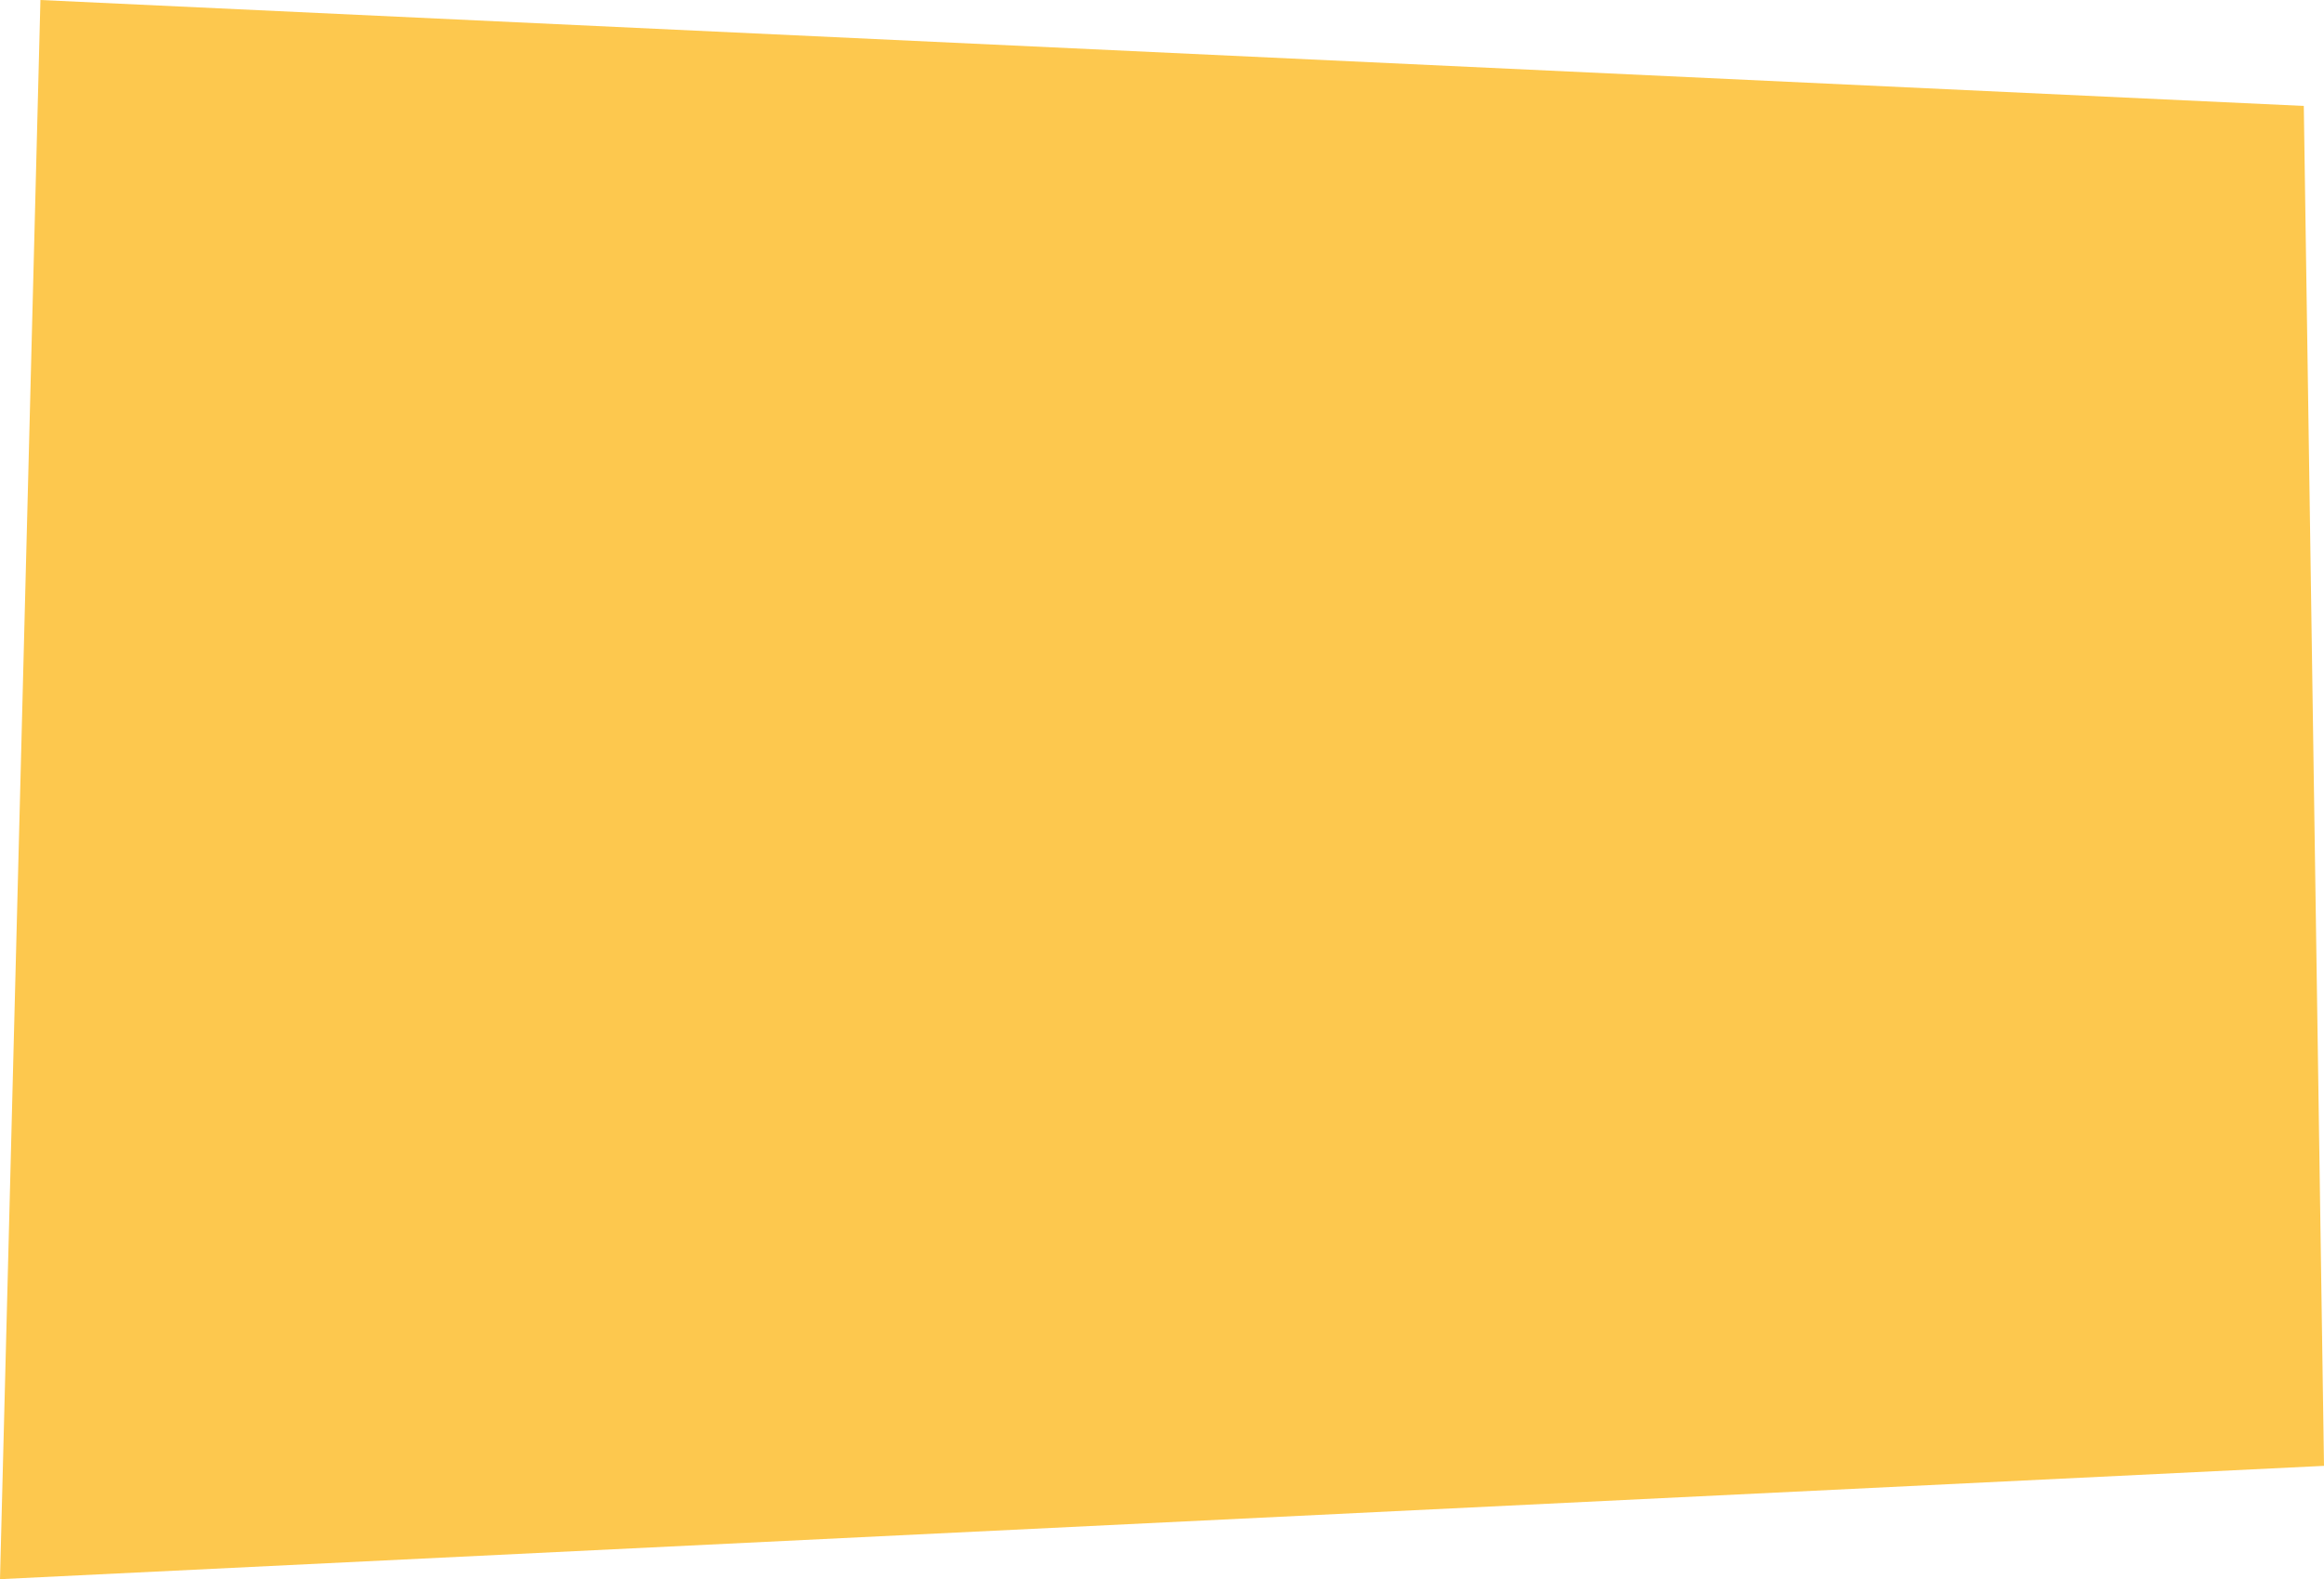
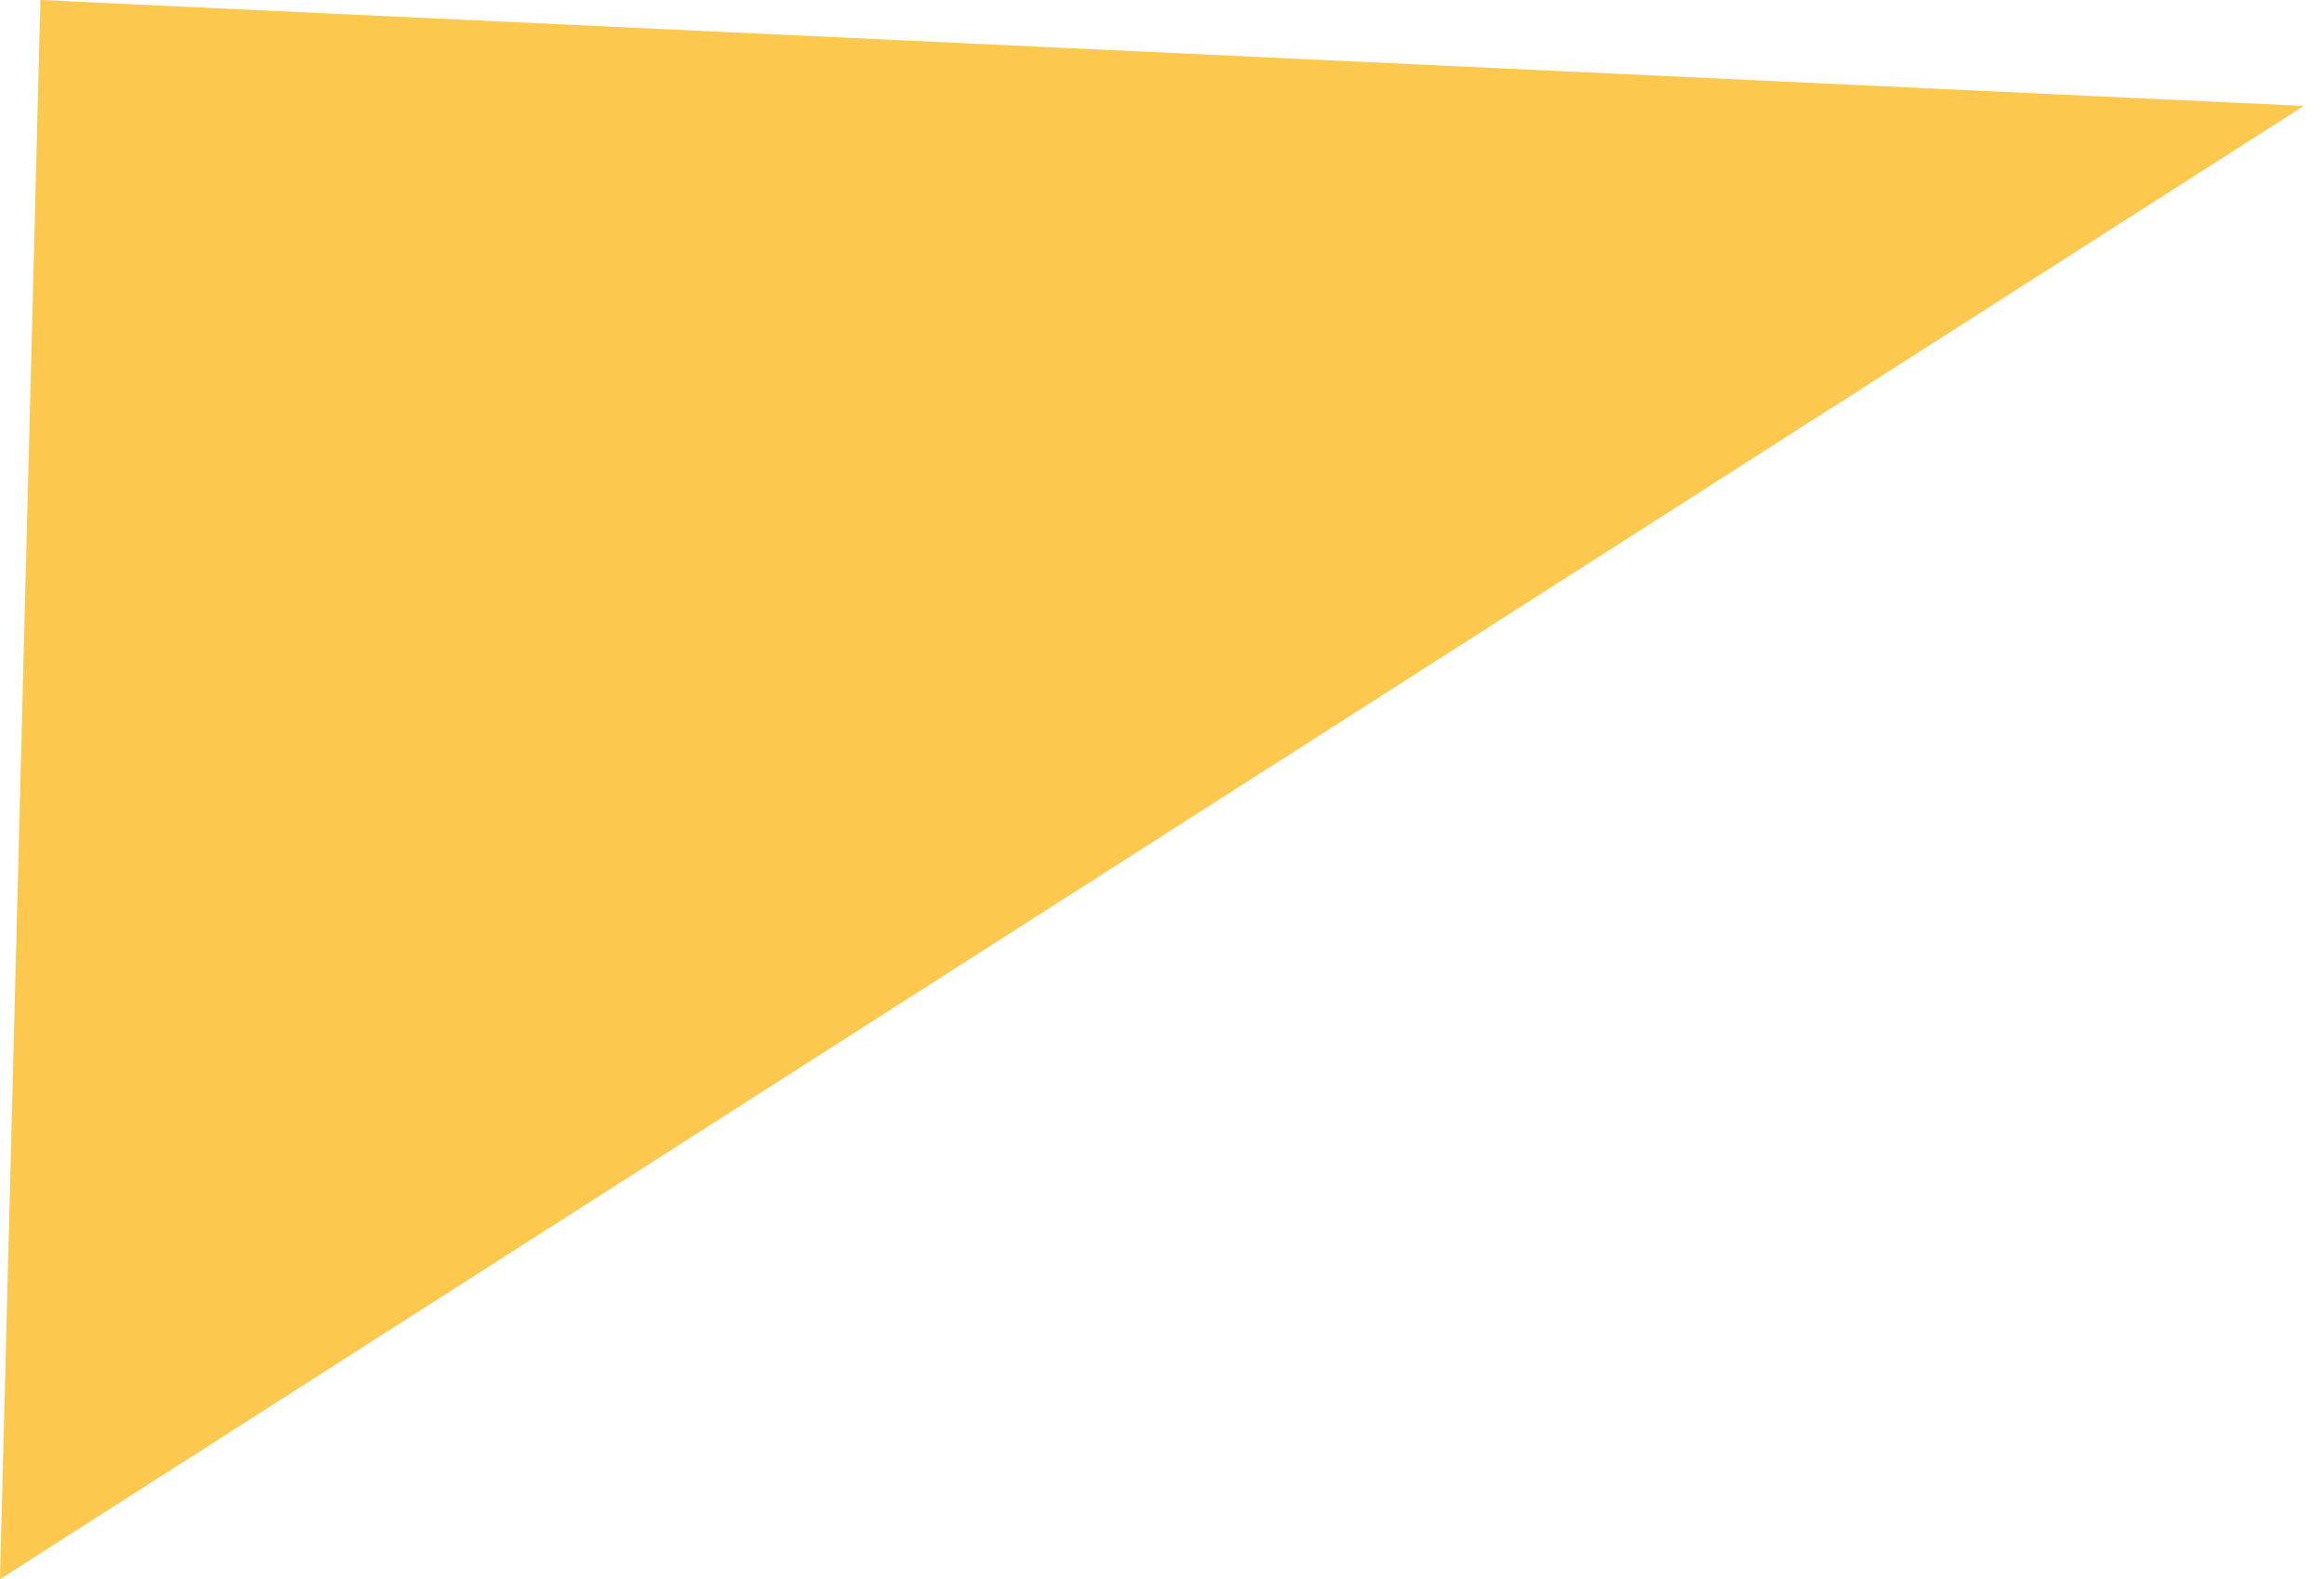
<svg xmlns="http://www.w3.org/2000/svg" width="4408" height="2996" viewBox="0 0 4408 2996" fill="none">
-   <path d="M4369.67 200.982L76.661 0L0 2996L4408 2781.03L4369.67 200.982Z" fill="#FDC84E" />
+   <path d="M4369.67 200.982L76.661 0L0 2996L4369.67 200.982Z" fill="#FDC84E" />
</svg>